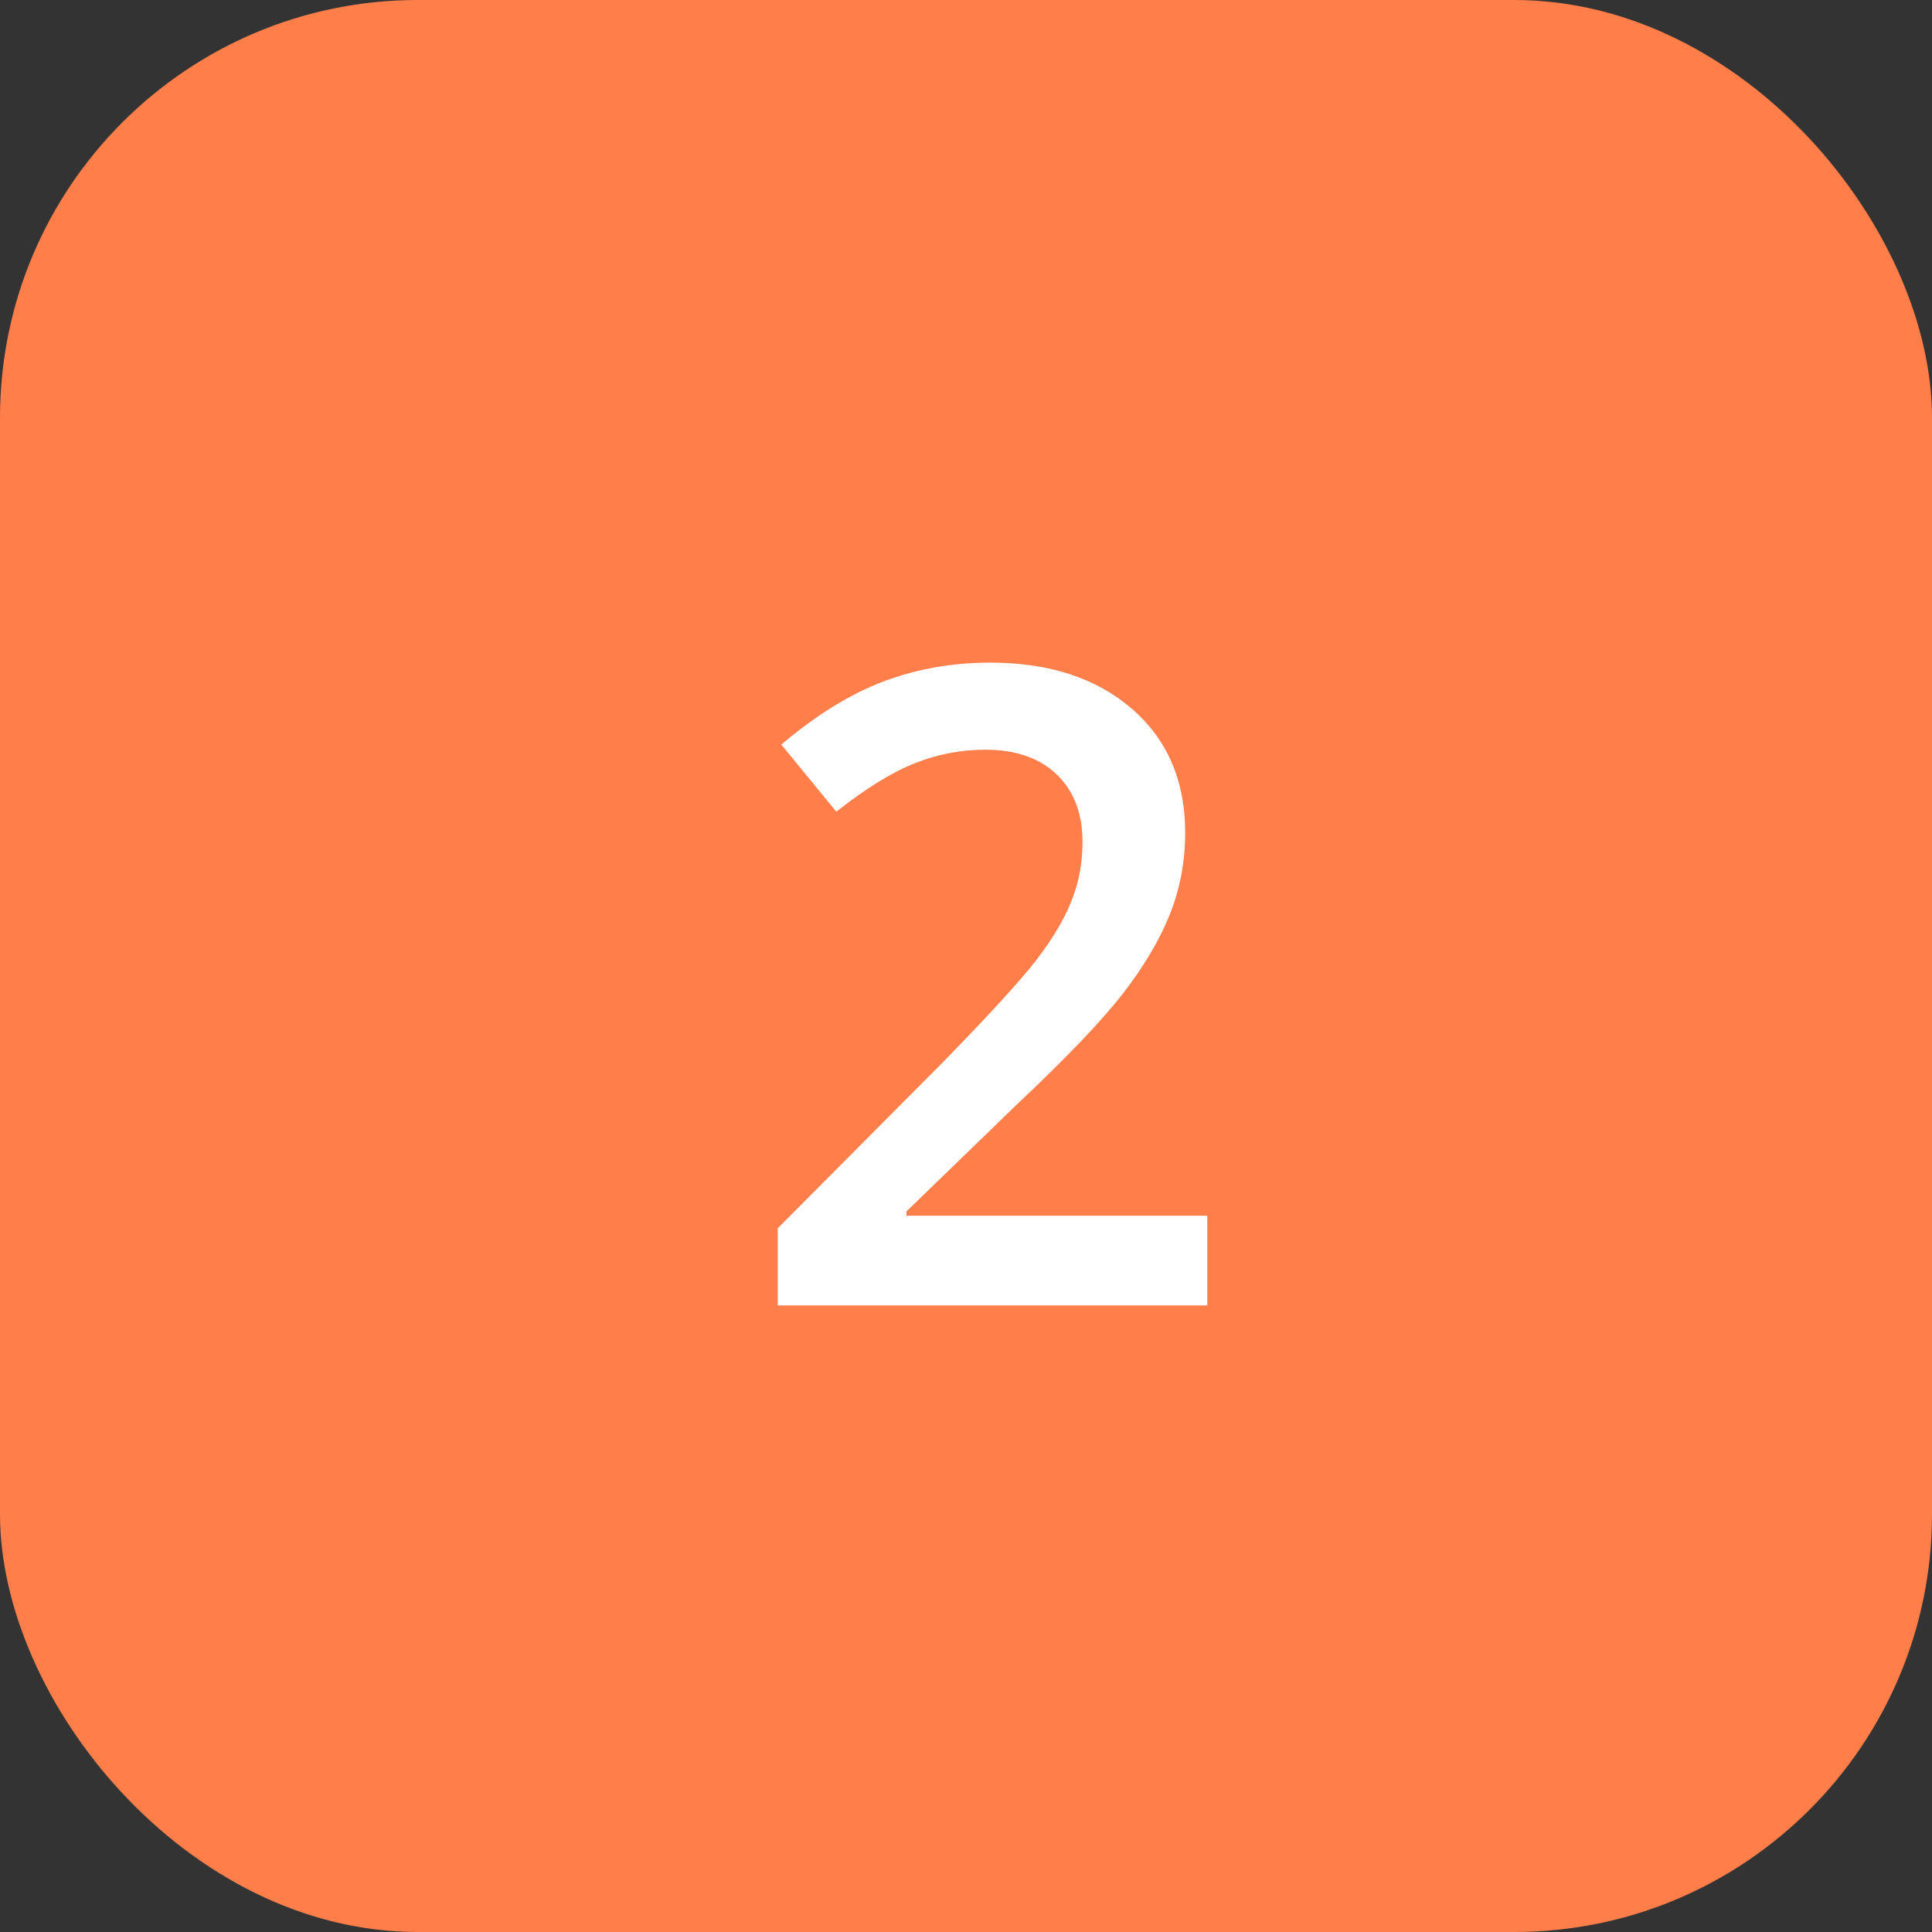
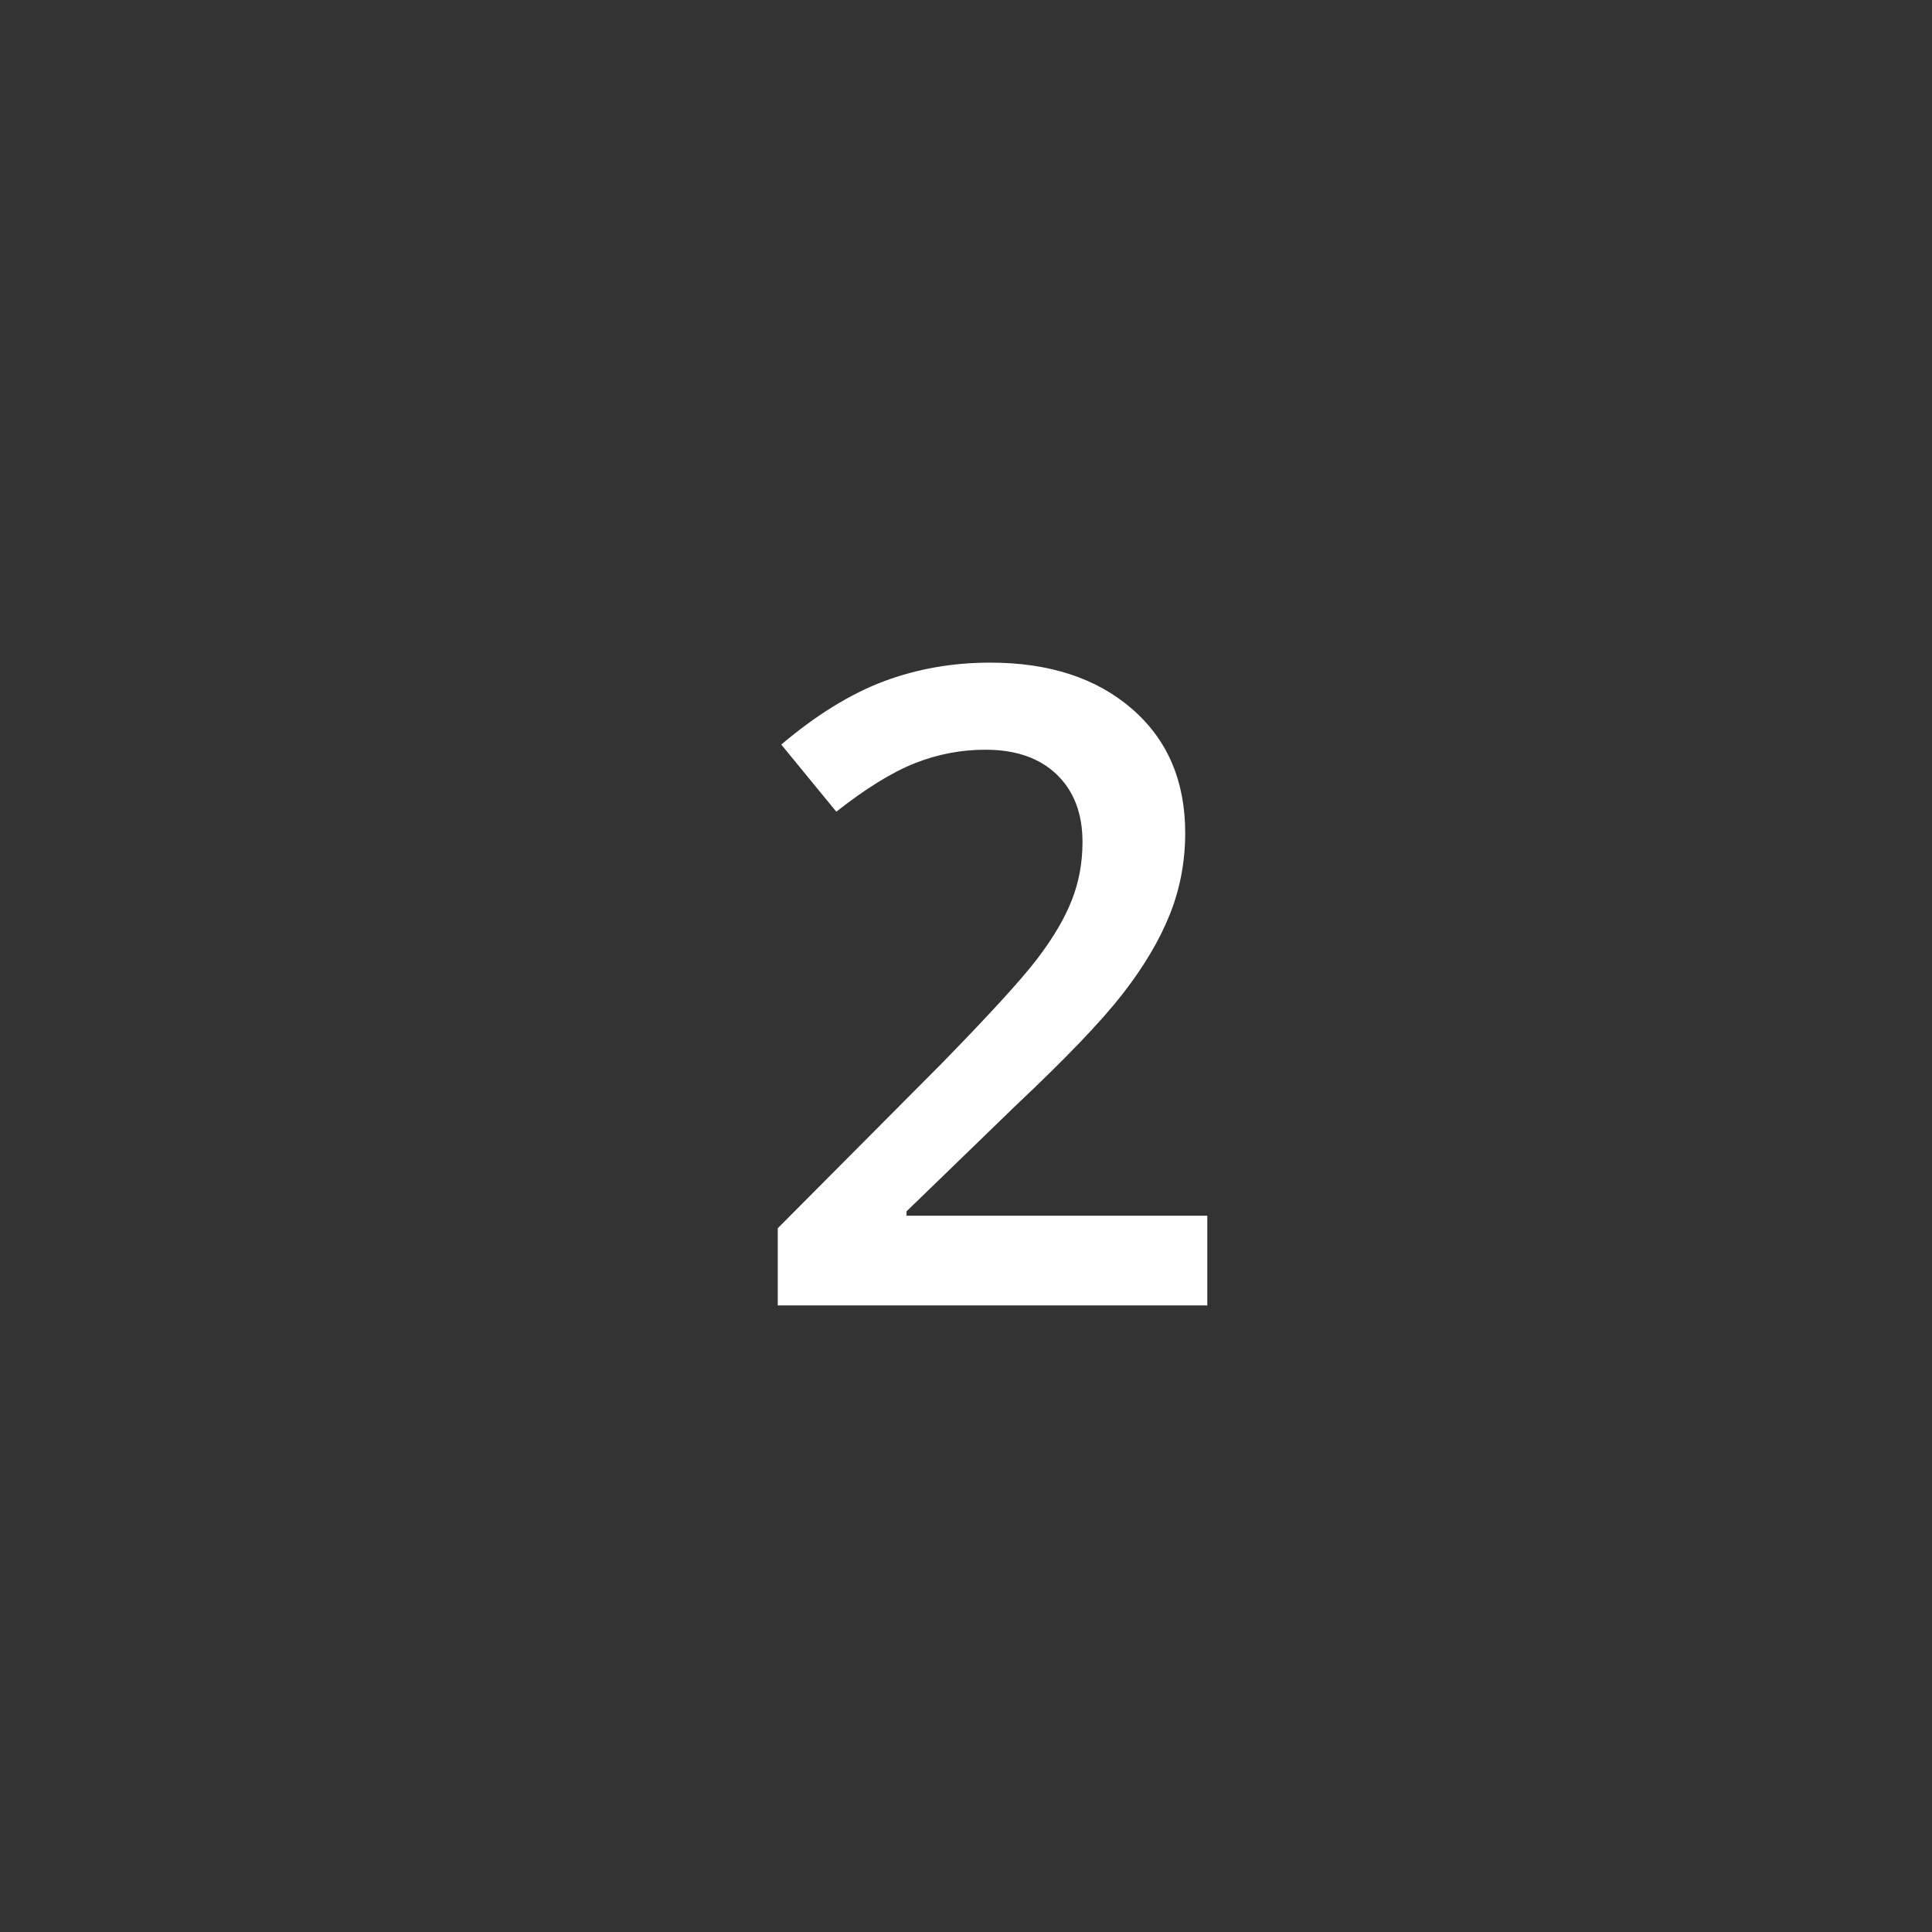
<svg xmlns="http://www.w3.org/2000/svg" width="37px" height="37px" viewBox="0 0 37 37" version="1.1">
  <rect x="0" y="0" width="37" height="37" fill="#333333" stroke="none" />
  <title>Number_yellow Copy</title>
  <g id="Traction-Testing-" stroke="none" stroke-width="1" fill="none" fill-rule="evenodd">
    <g id="Traction-Testing" transform="translate(-434, -2202)">
      <g id="Group-10" transform="translate(434, 2088)">
        <g id="Number_yellow-Copy" transform="translate(0, 114)">
          <g id="Number_yellow">
-             <rect id="Rectangle-Copy-6" fill="#FF7E49" x="0" y="0" width="37" height="37" rx="8" />
            <path d="M23.121,25 L23.121,23.282 L17.361,23.282 L17.361,23.199 L19.469,21.157 C20.415,20.266 21.092,19.559 21.499,19.036 C21.905,18.513 22.207,18.005 22.403,17.513 C22.6,17.02 22.698,16.5 22.698,15.952 C22.698,14.956 22.358,14.163 21.677,13.574 C20.996,12.985 20.092,12.69 18.963,12.69 C18.243,12.69 17.565,12.809 16.929,13.047 C16.293,13.285 15.637,13.689 14.962,14.259 L14.962,14.259 L16.016,15.545 C16.586,15.097 17.088,14.787 17.522,14.616 C17.957,14.444 18.406,14.358 18.871,14.358 C19.452,14.358 19.908,14.516 20.237,14.832 C20.566,15.147 20.731,15.579 20.731,16.126 C20.731,16.525 20.662,16.898 20.523,17.247 C20.385,17.596 20.165,17.968 19.863,18.364 C19.562,18.759 18.949,19.43 18.025,20.376 L18.025,20.376 L14.895,23.522 L14.895,25 L23.121,25 Z" id="2" fill="#FFFFFF" fill-rule="nonzero" />
          </g>
        </g>
      </g>
    </g>
  </g>
</svg>